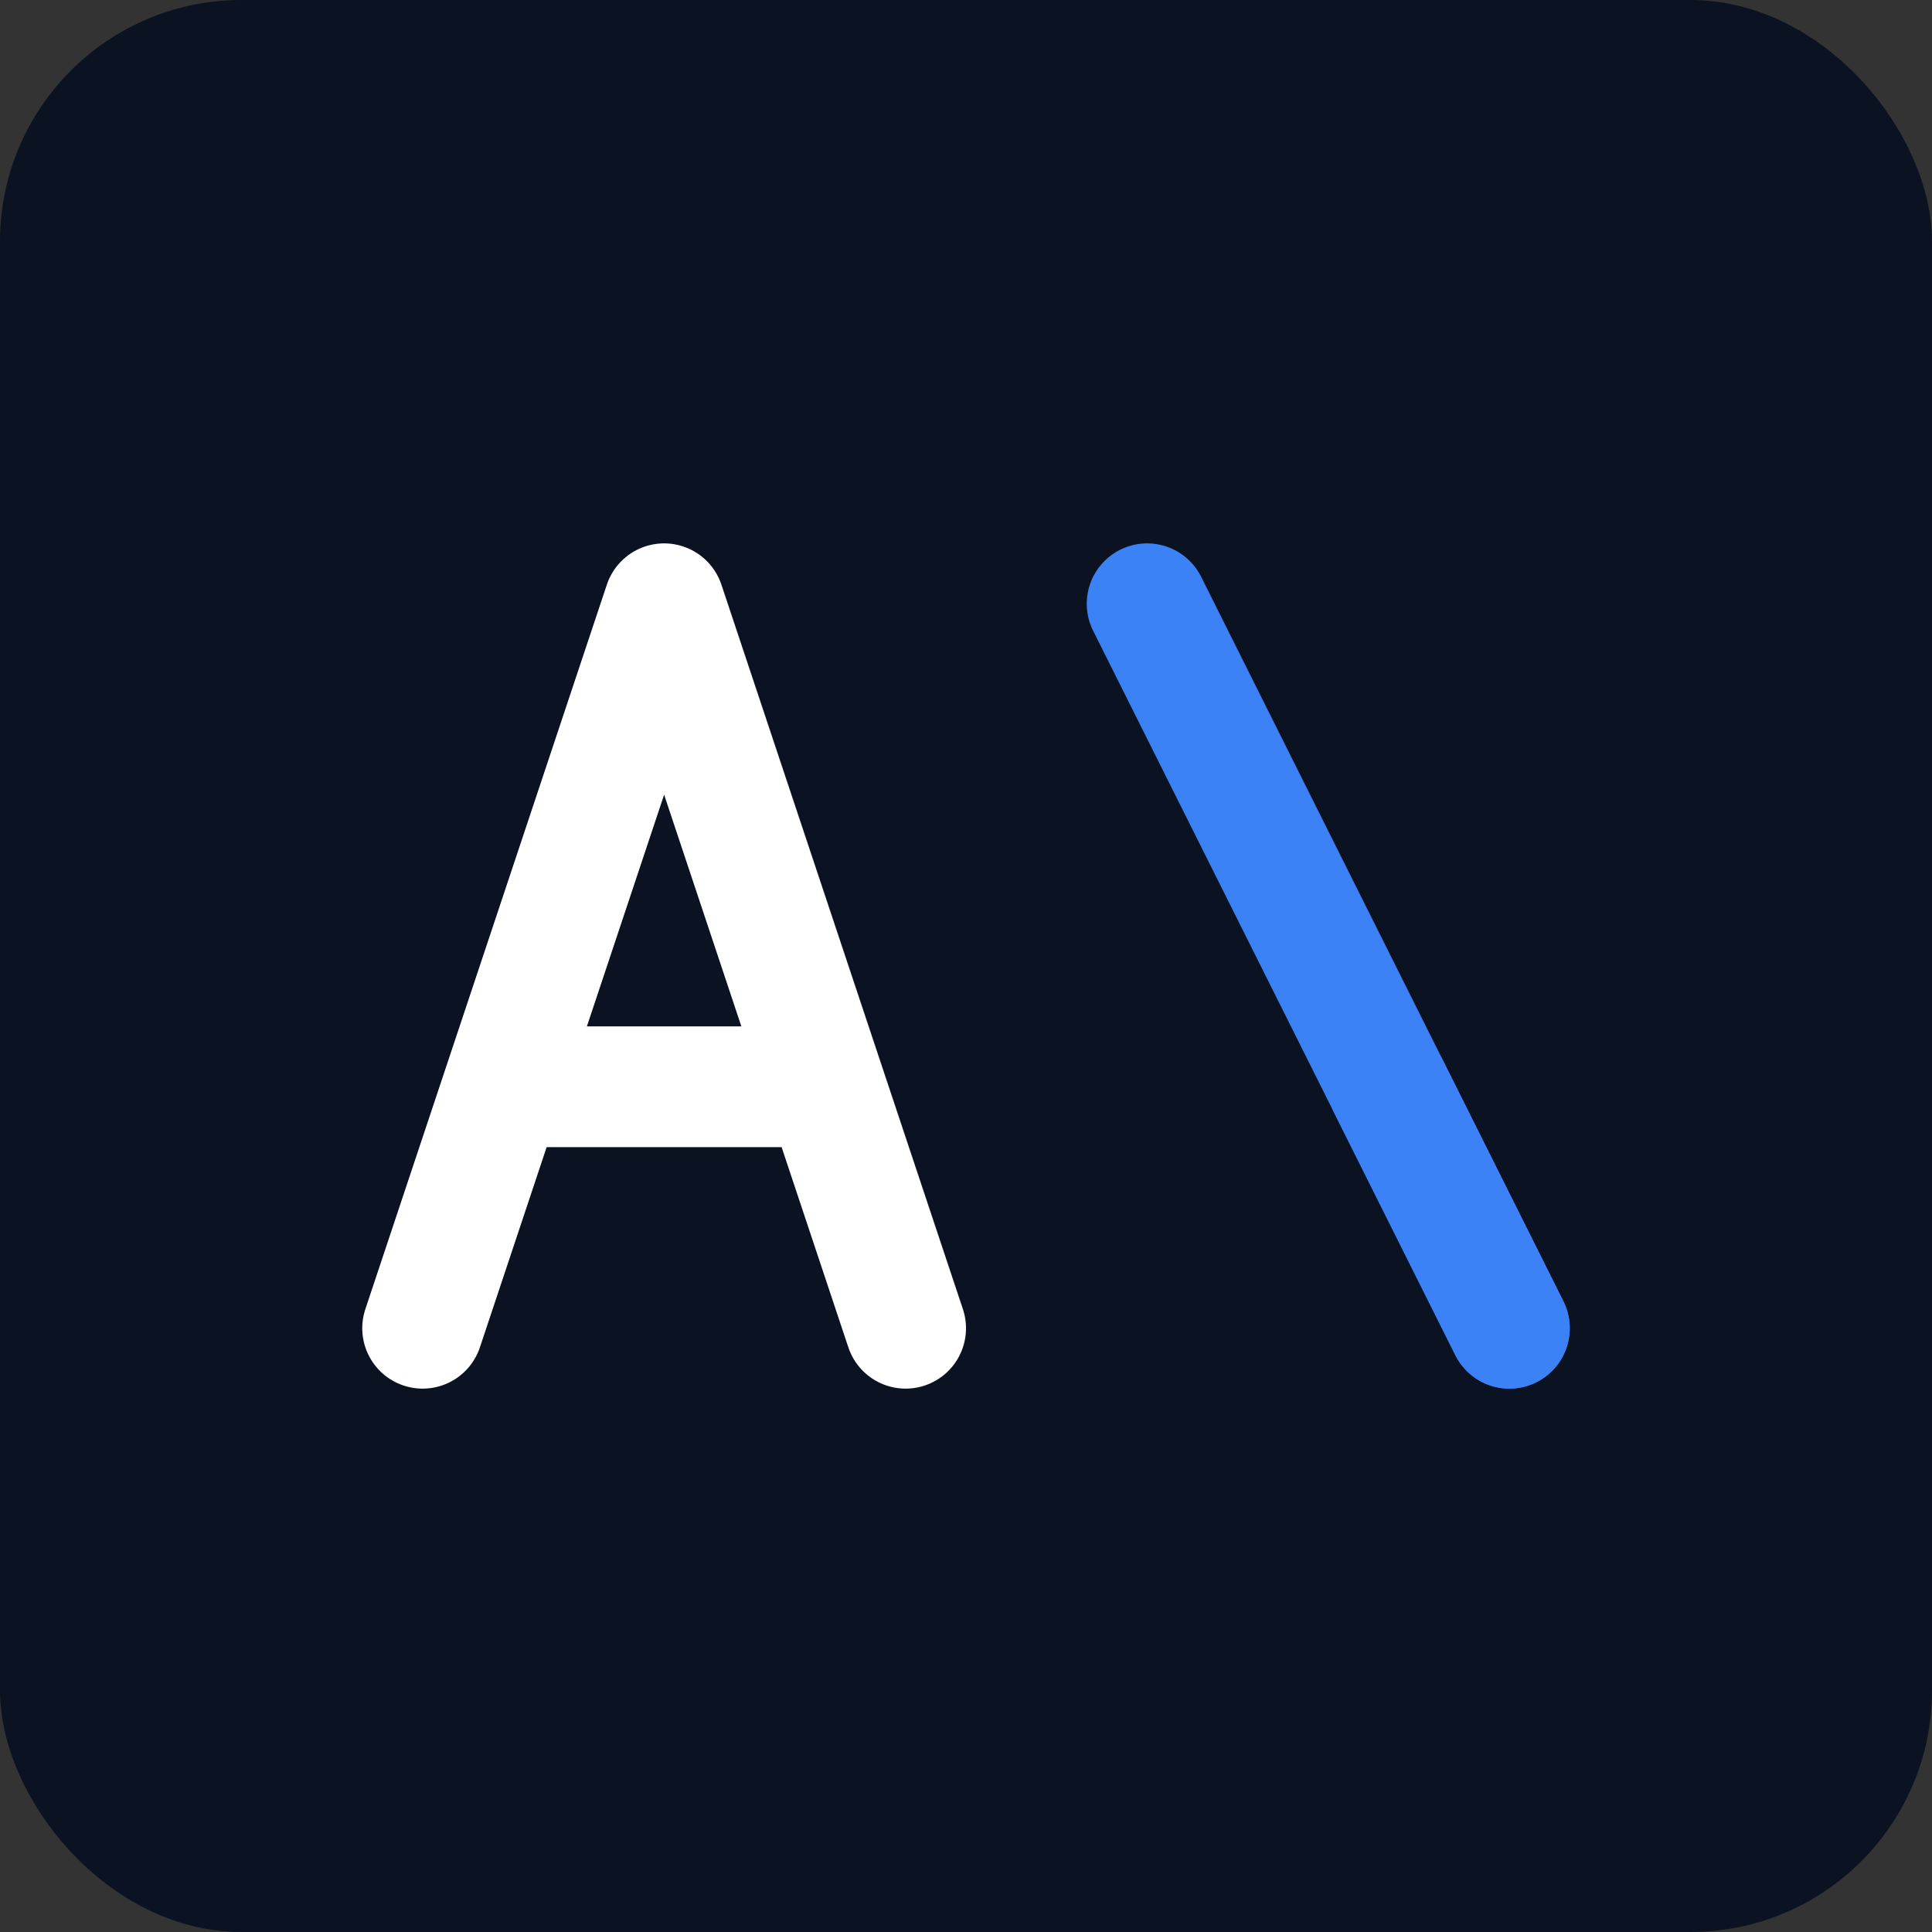
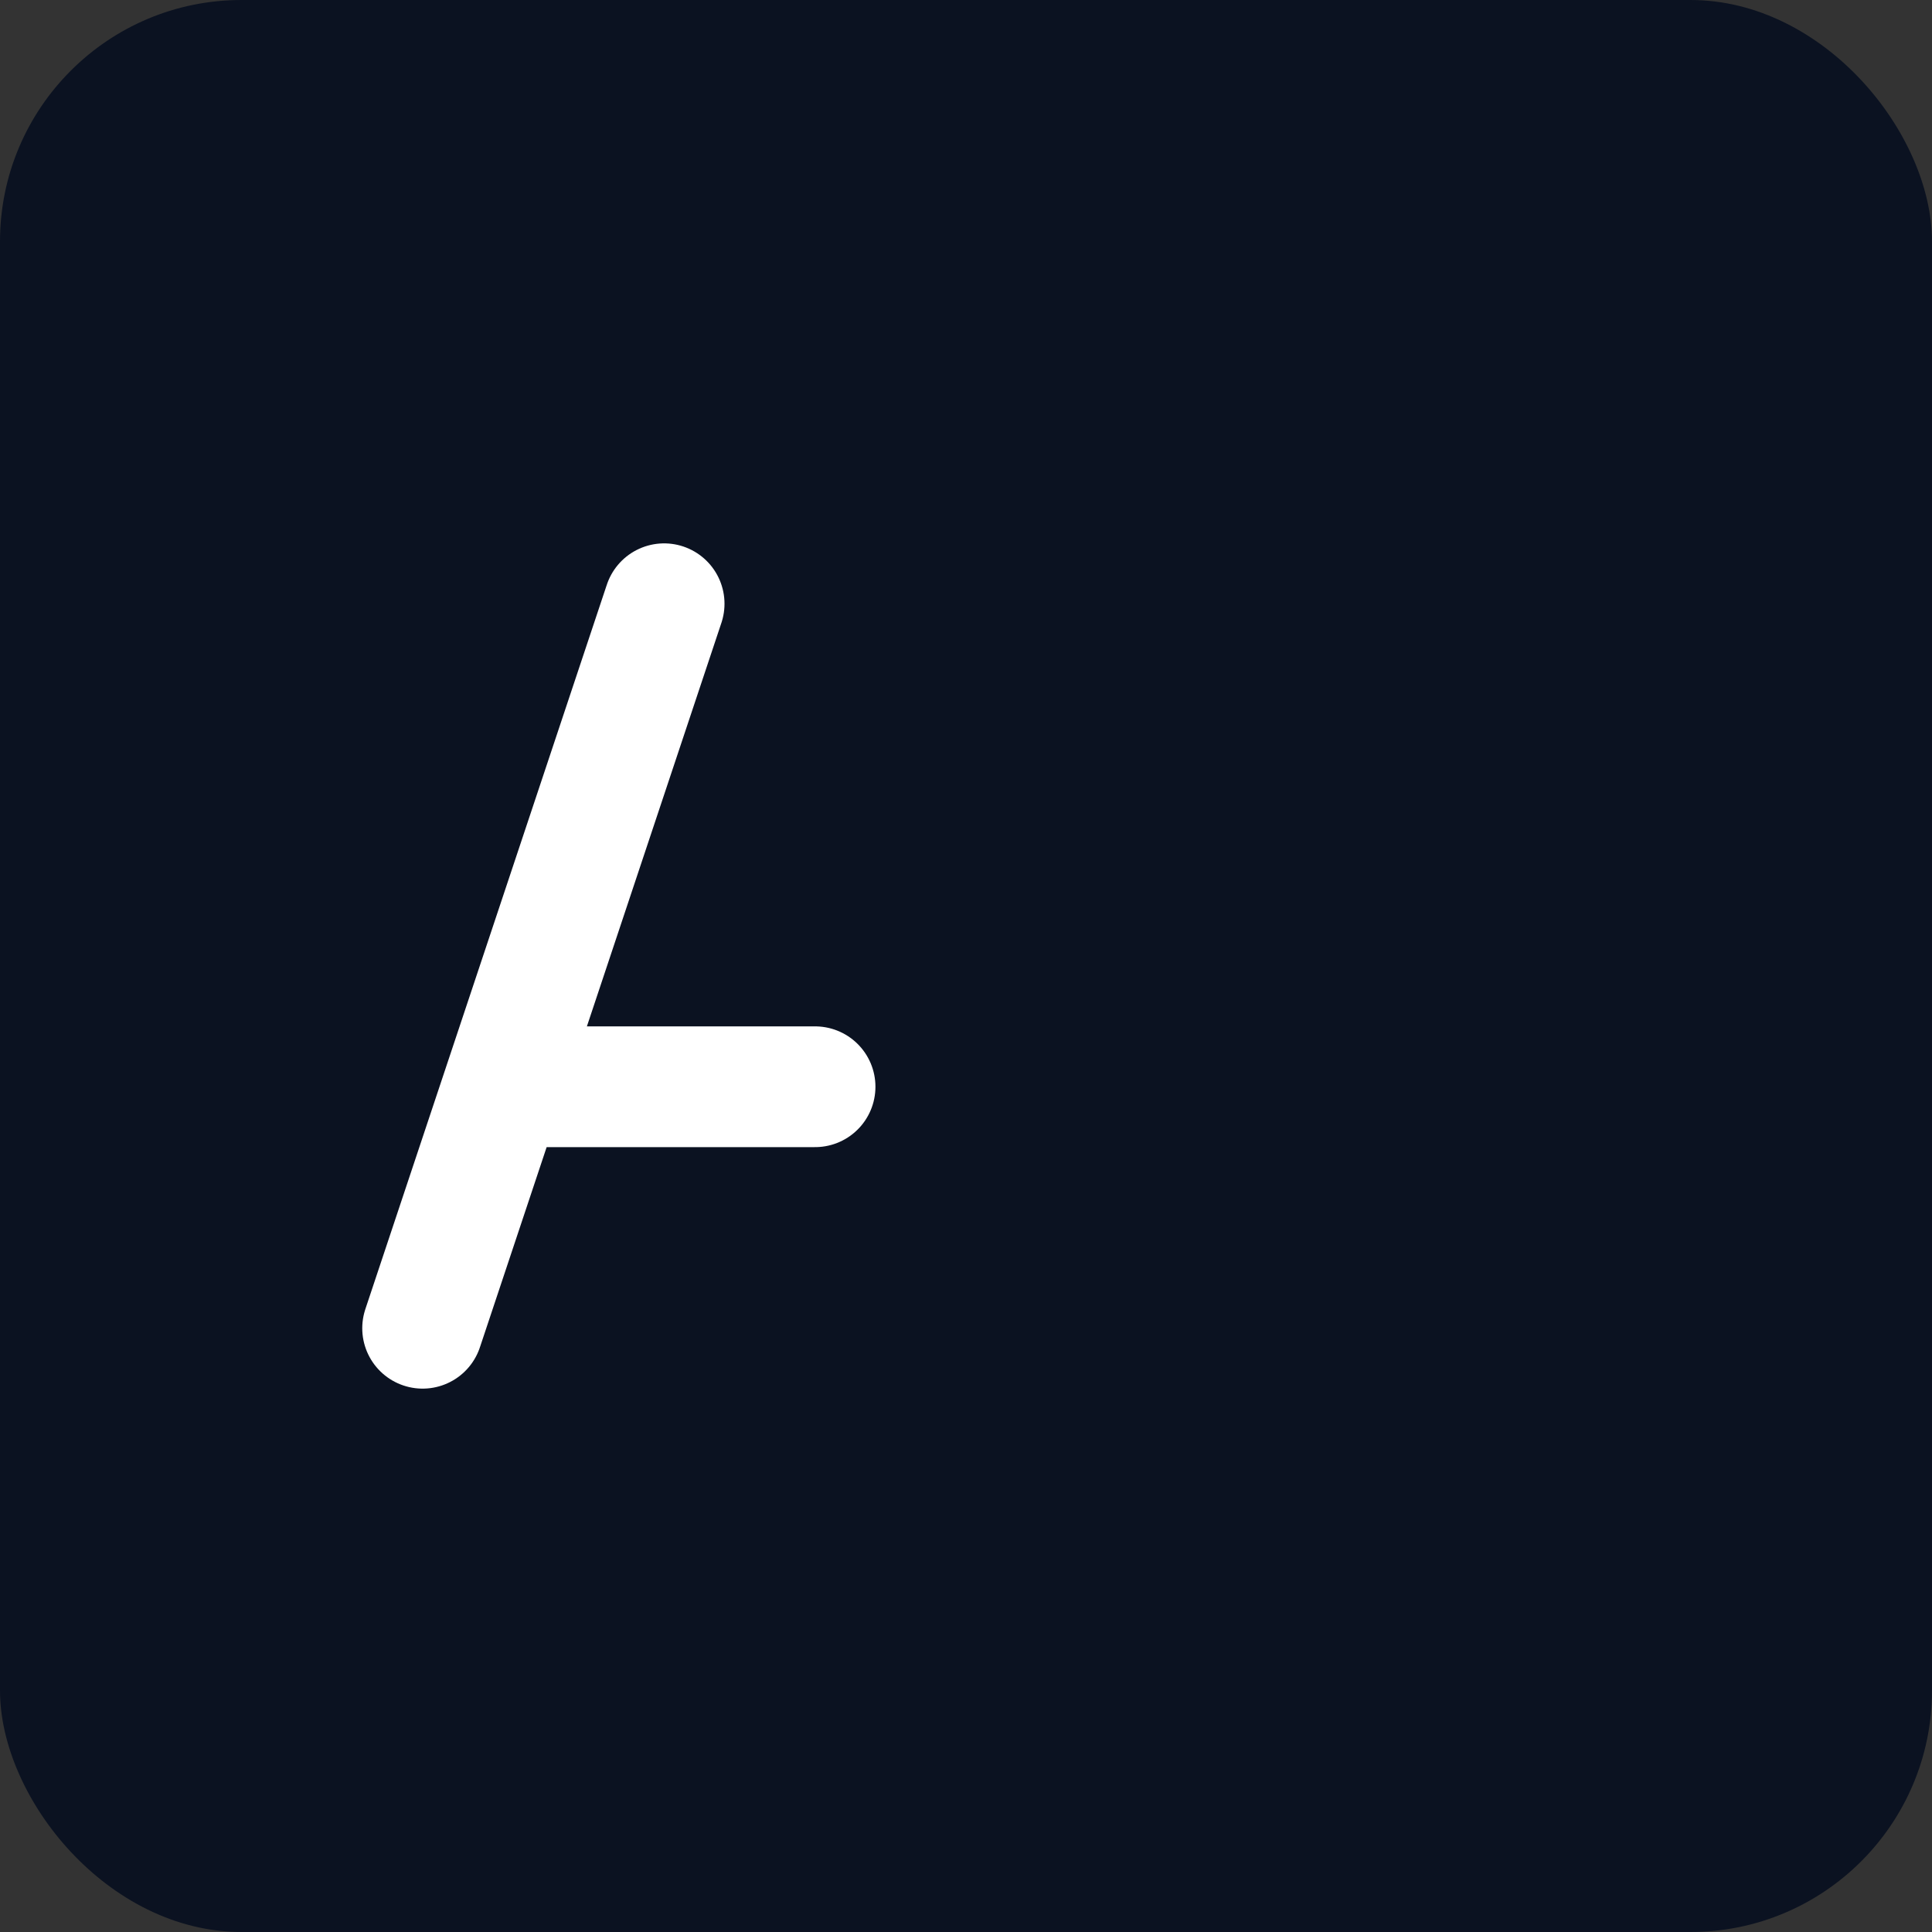
<svg xmlns="http://www.w3.org/2000/svg" width="32" height="32" viewBox="0 0 32 32" fill="none">
  <rect x="0" y="0" width="32" height="32" fill="#333333" stroke="none" />
  <rect width="32" height="32" rx="4" fill="#0B1221" />
-   <path d="M7 22L11 10L15 22M8.5 18H13.5" stroke="white" stroke-width="2" stroke-linecap="round" stroke-linejoin="round" />
-   <path d="M19 10L25 22" stroke="#3B82F6" stroke-width="2" stroke-linecap="round" stroke-linejoin="round" />
-   <path d="M23 18L25 22" stroke="#3B82F6" stroke-width="2" stroke-linecap="round" stroke-linejoin="round" />
+   <path d="M7 22L11 10M8.5 18H13.5" stroke="white" stroke-width="2" stroke-linecap="round" stroke-linejoin="round" />
</svg>